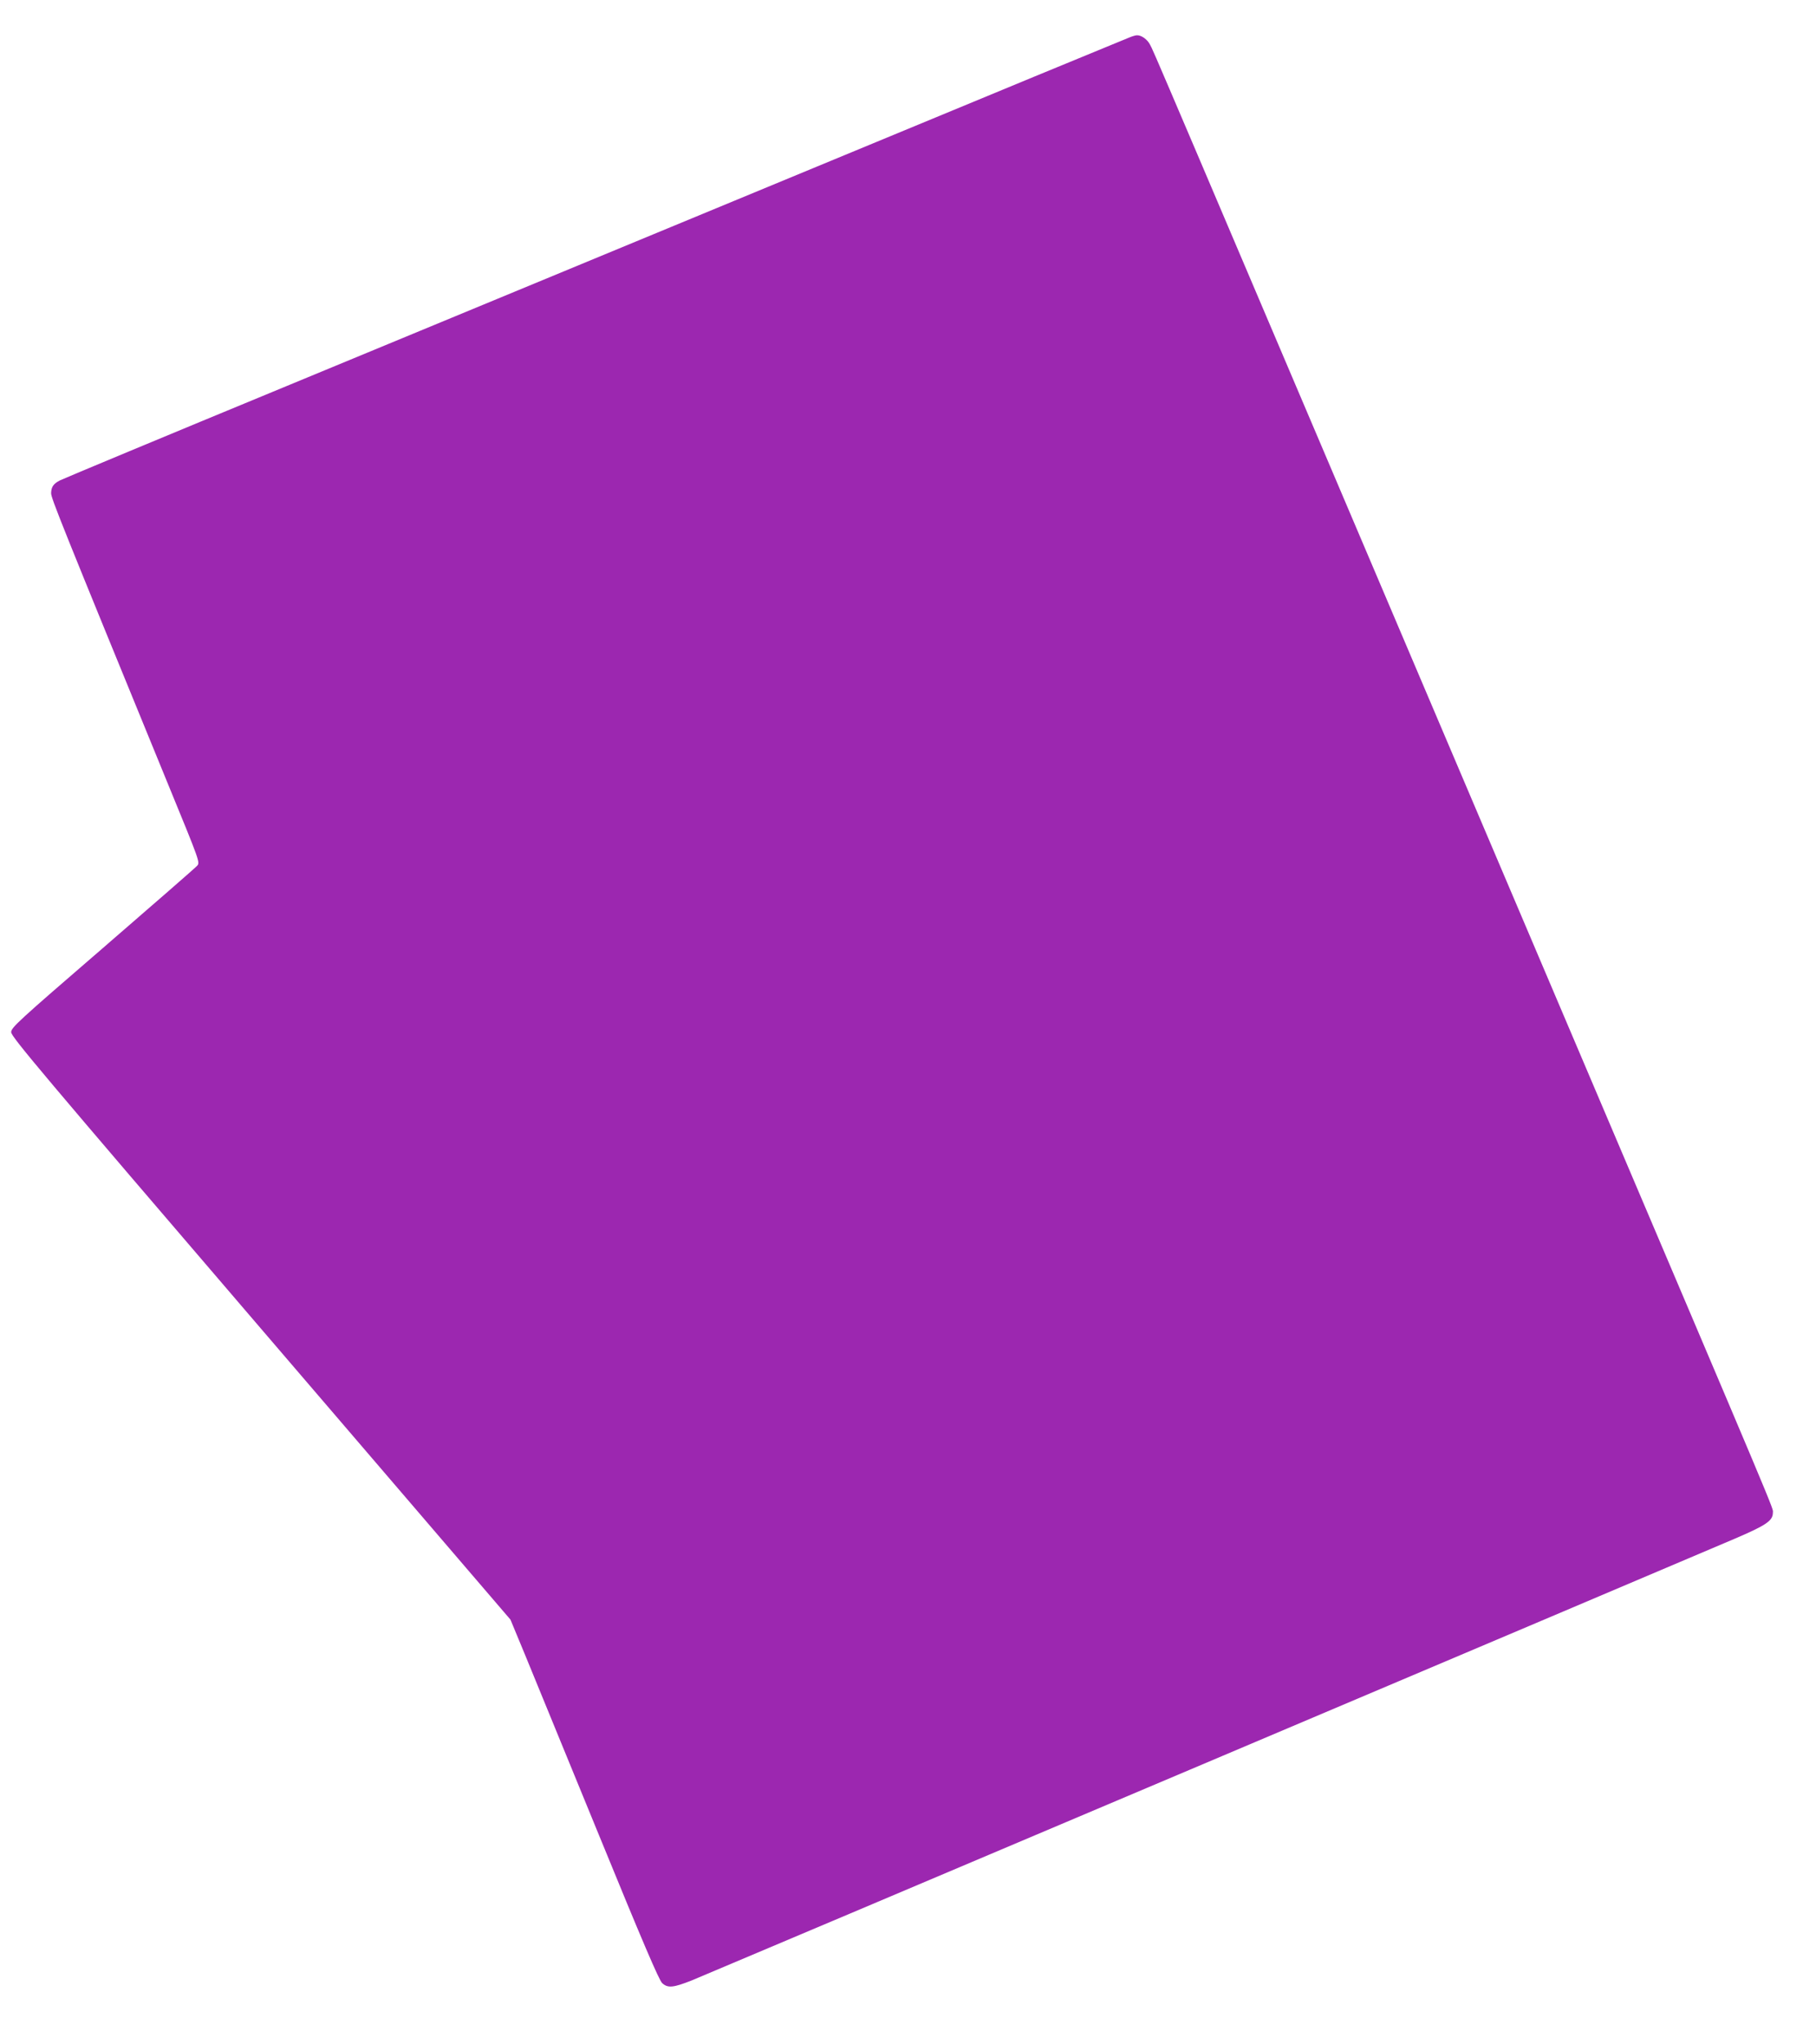
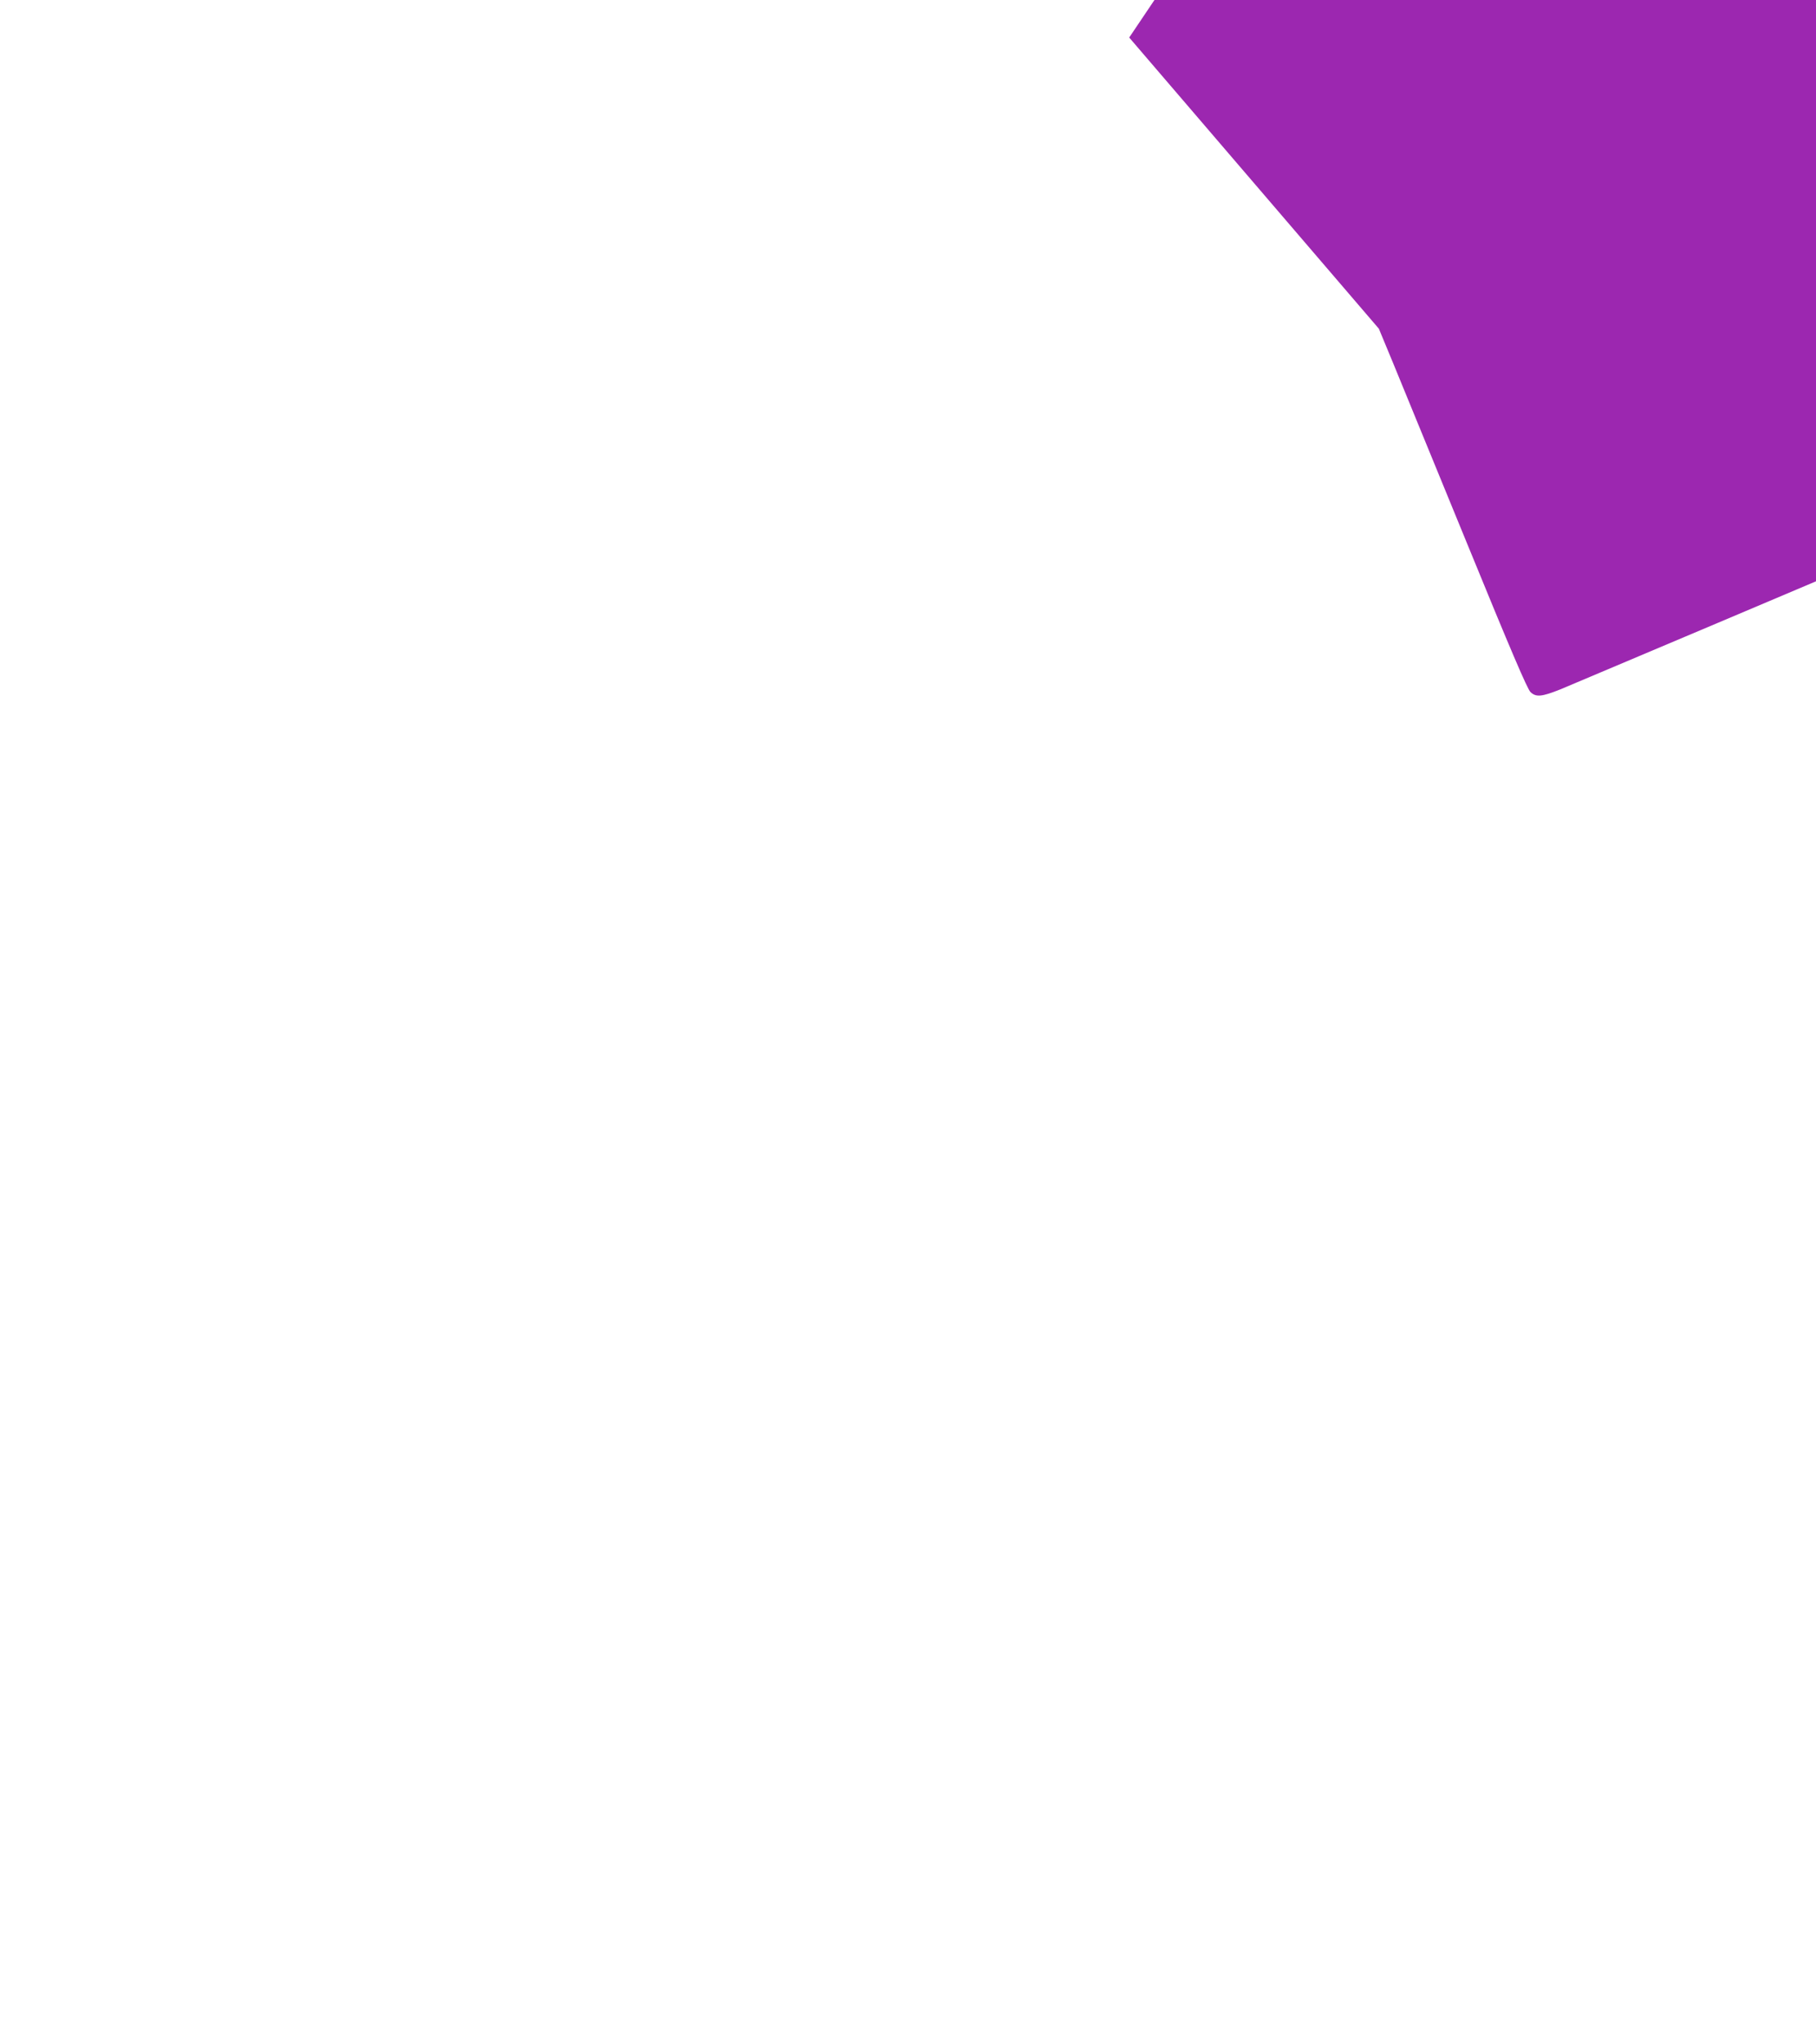
<svg xmlns="http://www.w3.org/2000/svg" version="1.0" width="1137pt" height="1280pt" viewBox="0 0 1137 1280" preserveAspectRatio="xMidYMid meet">
  <g transform="translate(0,1280) scale(0.1,-0.1)" fill="#9c27b0" stroke="none">
-     <path d="M7070 12565 c-19 -7 -901 -371 -1960 -810 -1059 -438 -2550 -1056 -3315 -1372 -765 -316 -1403 -582 -1420 -591 -41 -21 -54 -41 -55 -80 0 -32 62 -186 735 -1829 197 -480 198 -483 179 -504 -10 -12 -277 -244 -591 -516 -533 -460 -573 -497 -573 -526 0 -28 197 -262 1563 -1855 l1563 -1823 92 -222 c50 -122 258 -629 462 -1127 269 -658 377 -911 396 -927 35 -32 69 -29 185 17 90 36 6054 2562 6524 2763 204 87 245 115 245 166 0 35 66 -122 -1258 2991 -2759 6488 -2607 6131 -2642 6201 -17 33 -55 60 -83 58 -7 0 -28 -6 -47 -14z" />
+     <path d="M7070 12565 l1563 -1823 92 -222 c50 -122 258 -629 462 -1127 269 -658 377 -911 396 -927 35 -32 69 -29 185 17 90 36 6054 2562 6524 2763 204 87 245 115 245 166 0 35 66 -122 -1258 2991 -2759 6488 -2607 6131 -2642 6201 -17 33 -55 60 -83 58 -7 0 -28 -6 -47 -14z" />
  </g>
</svg>